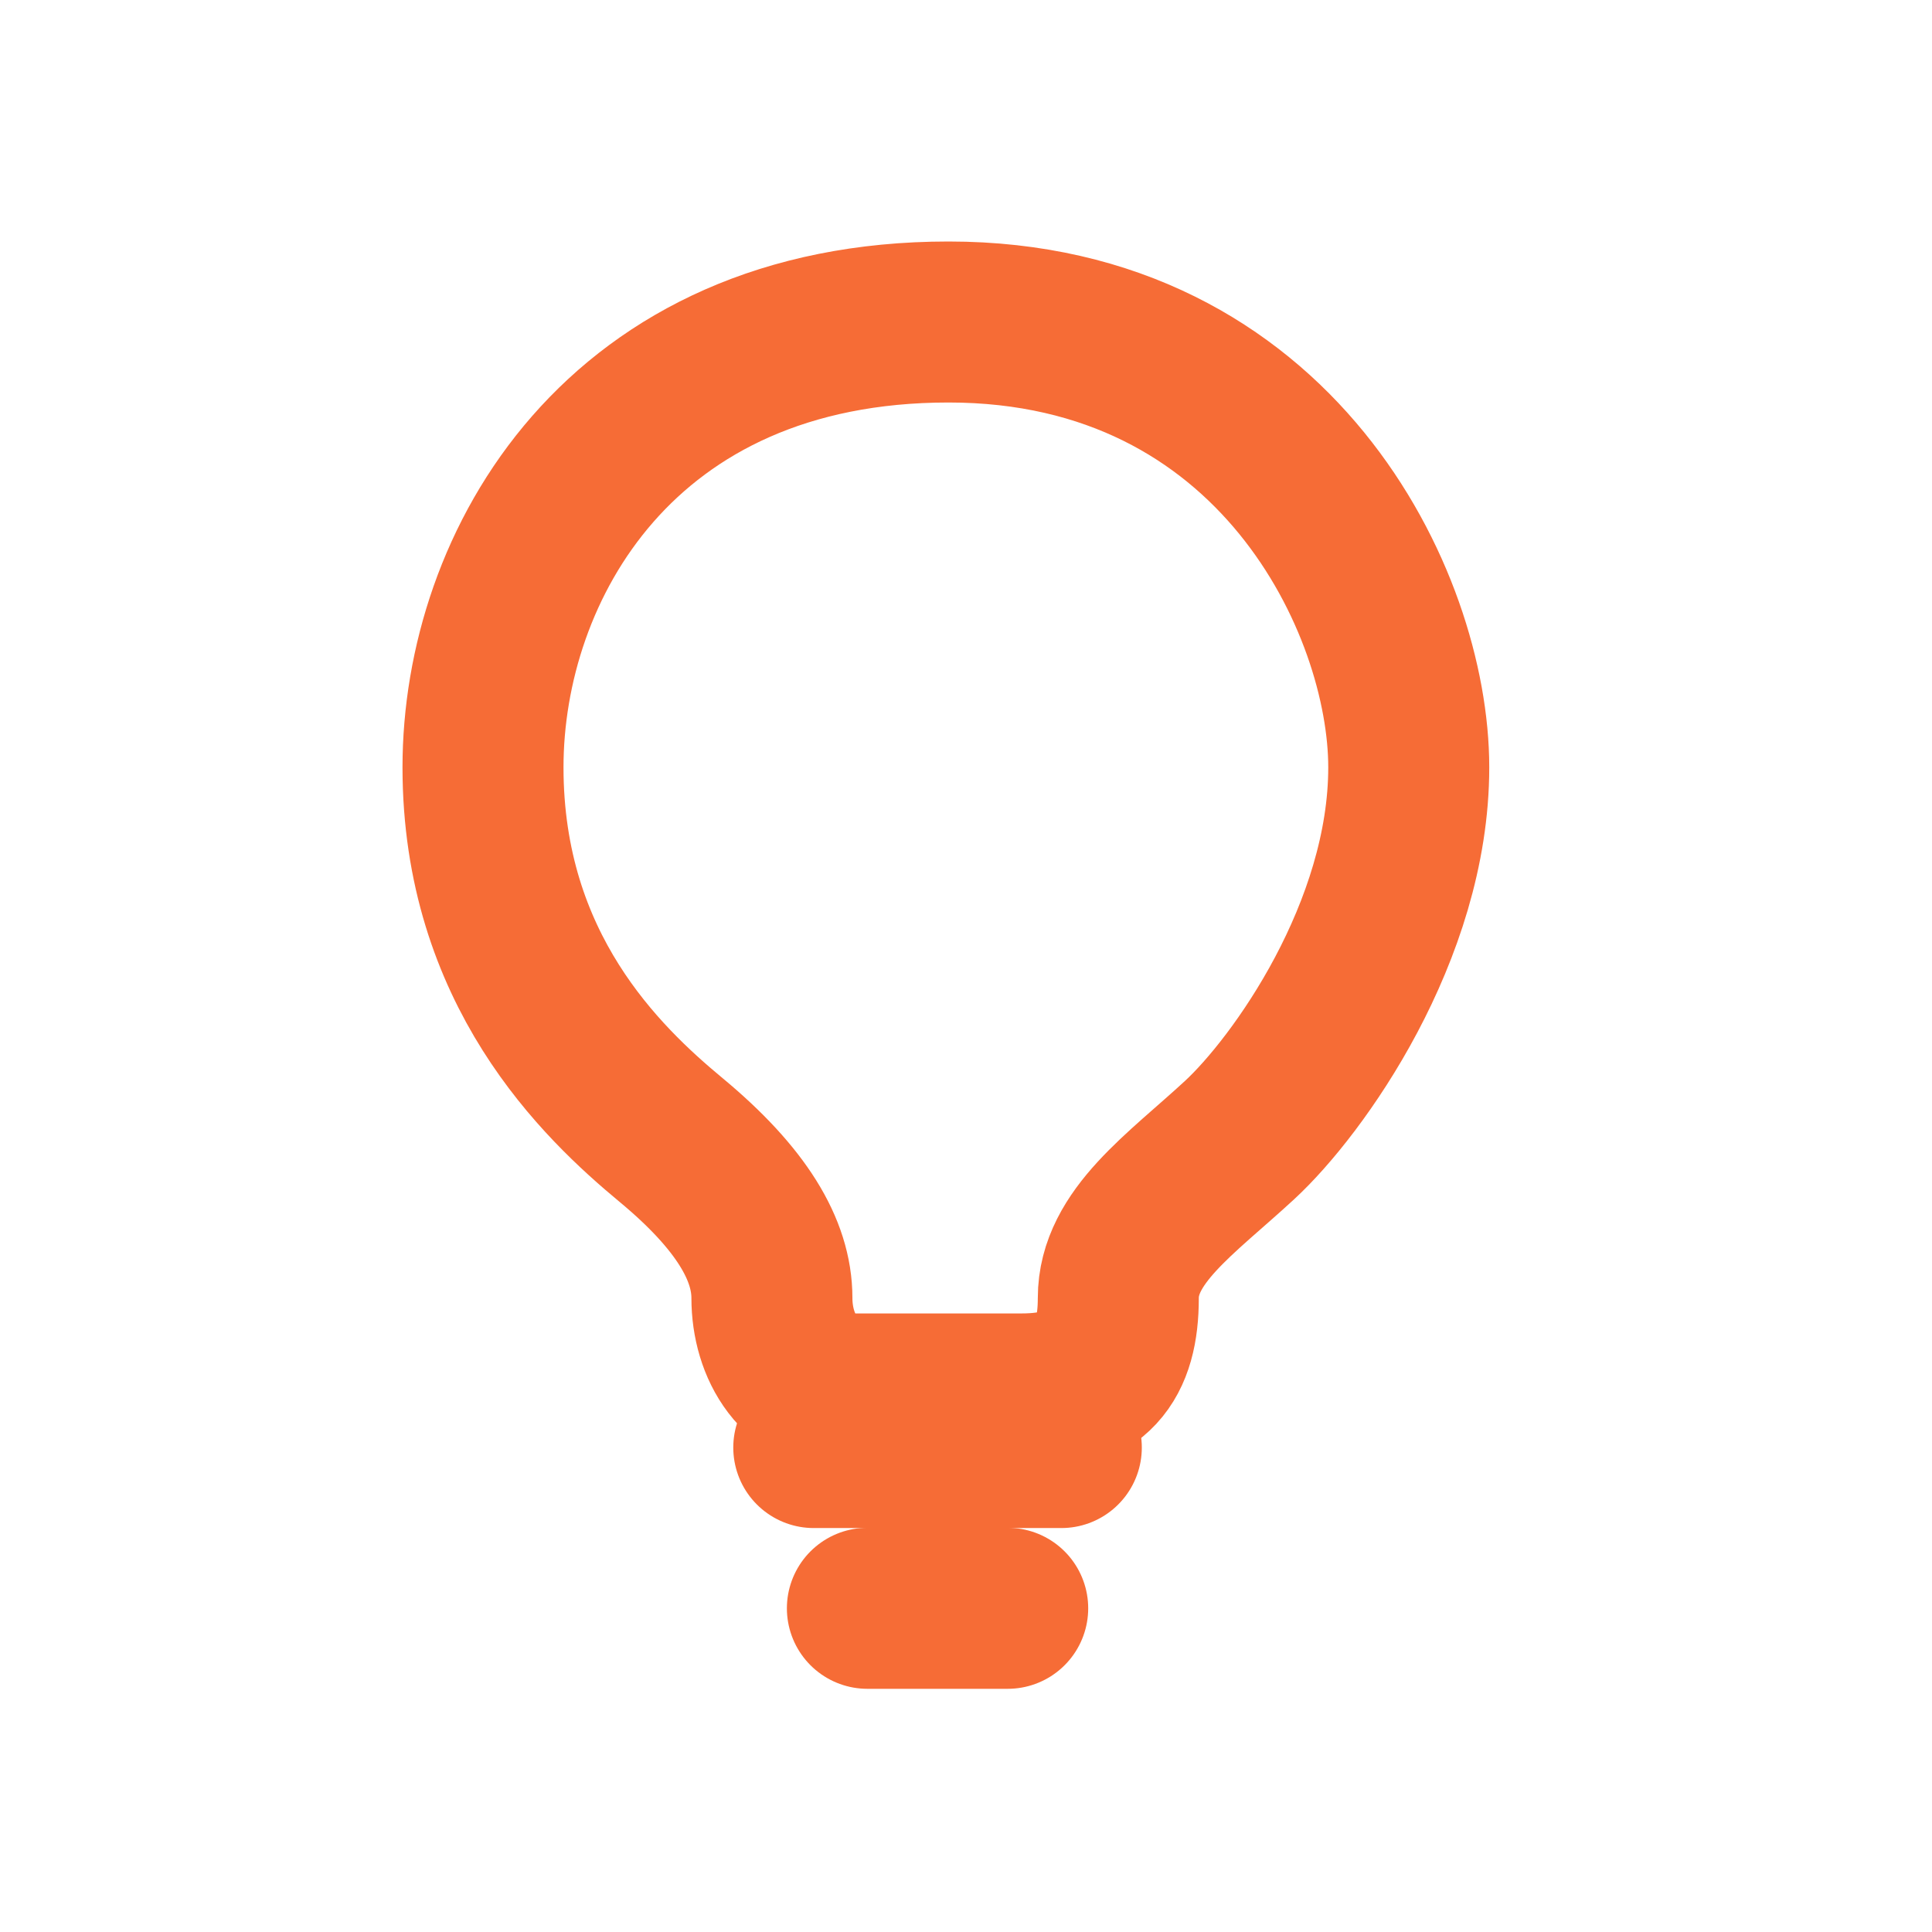
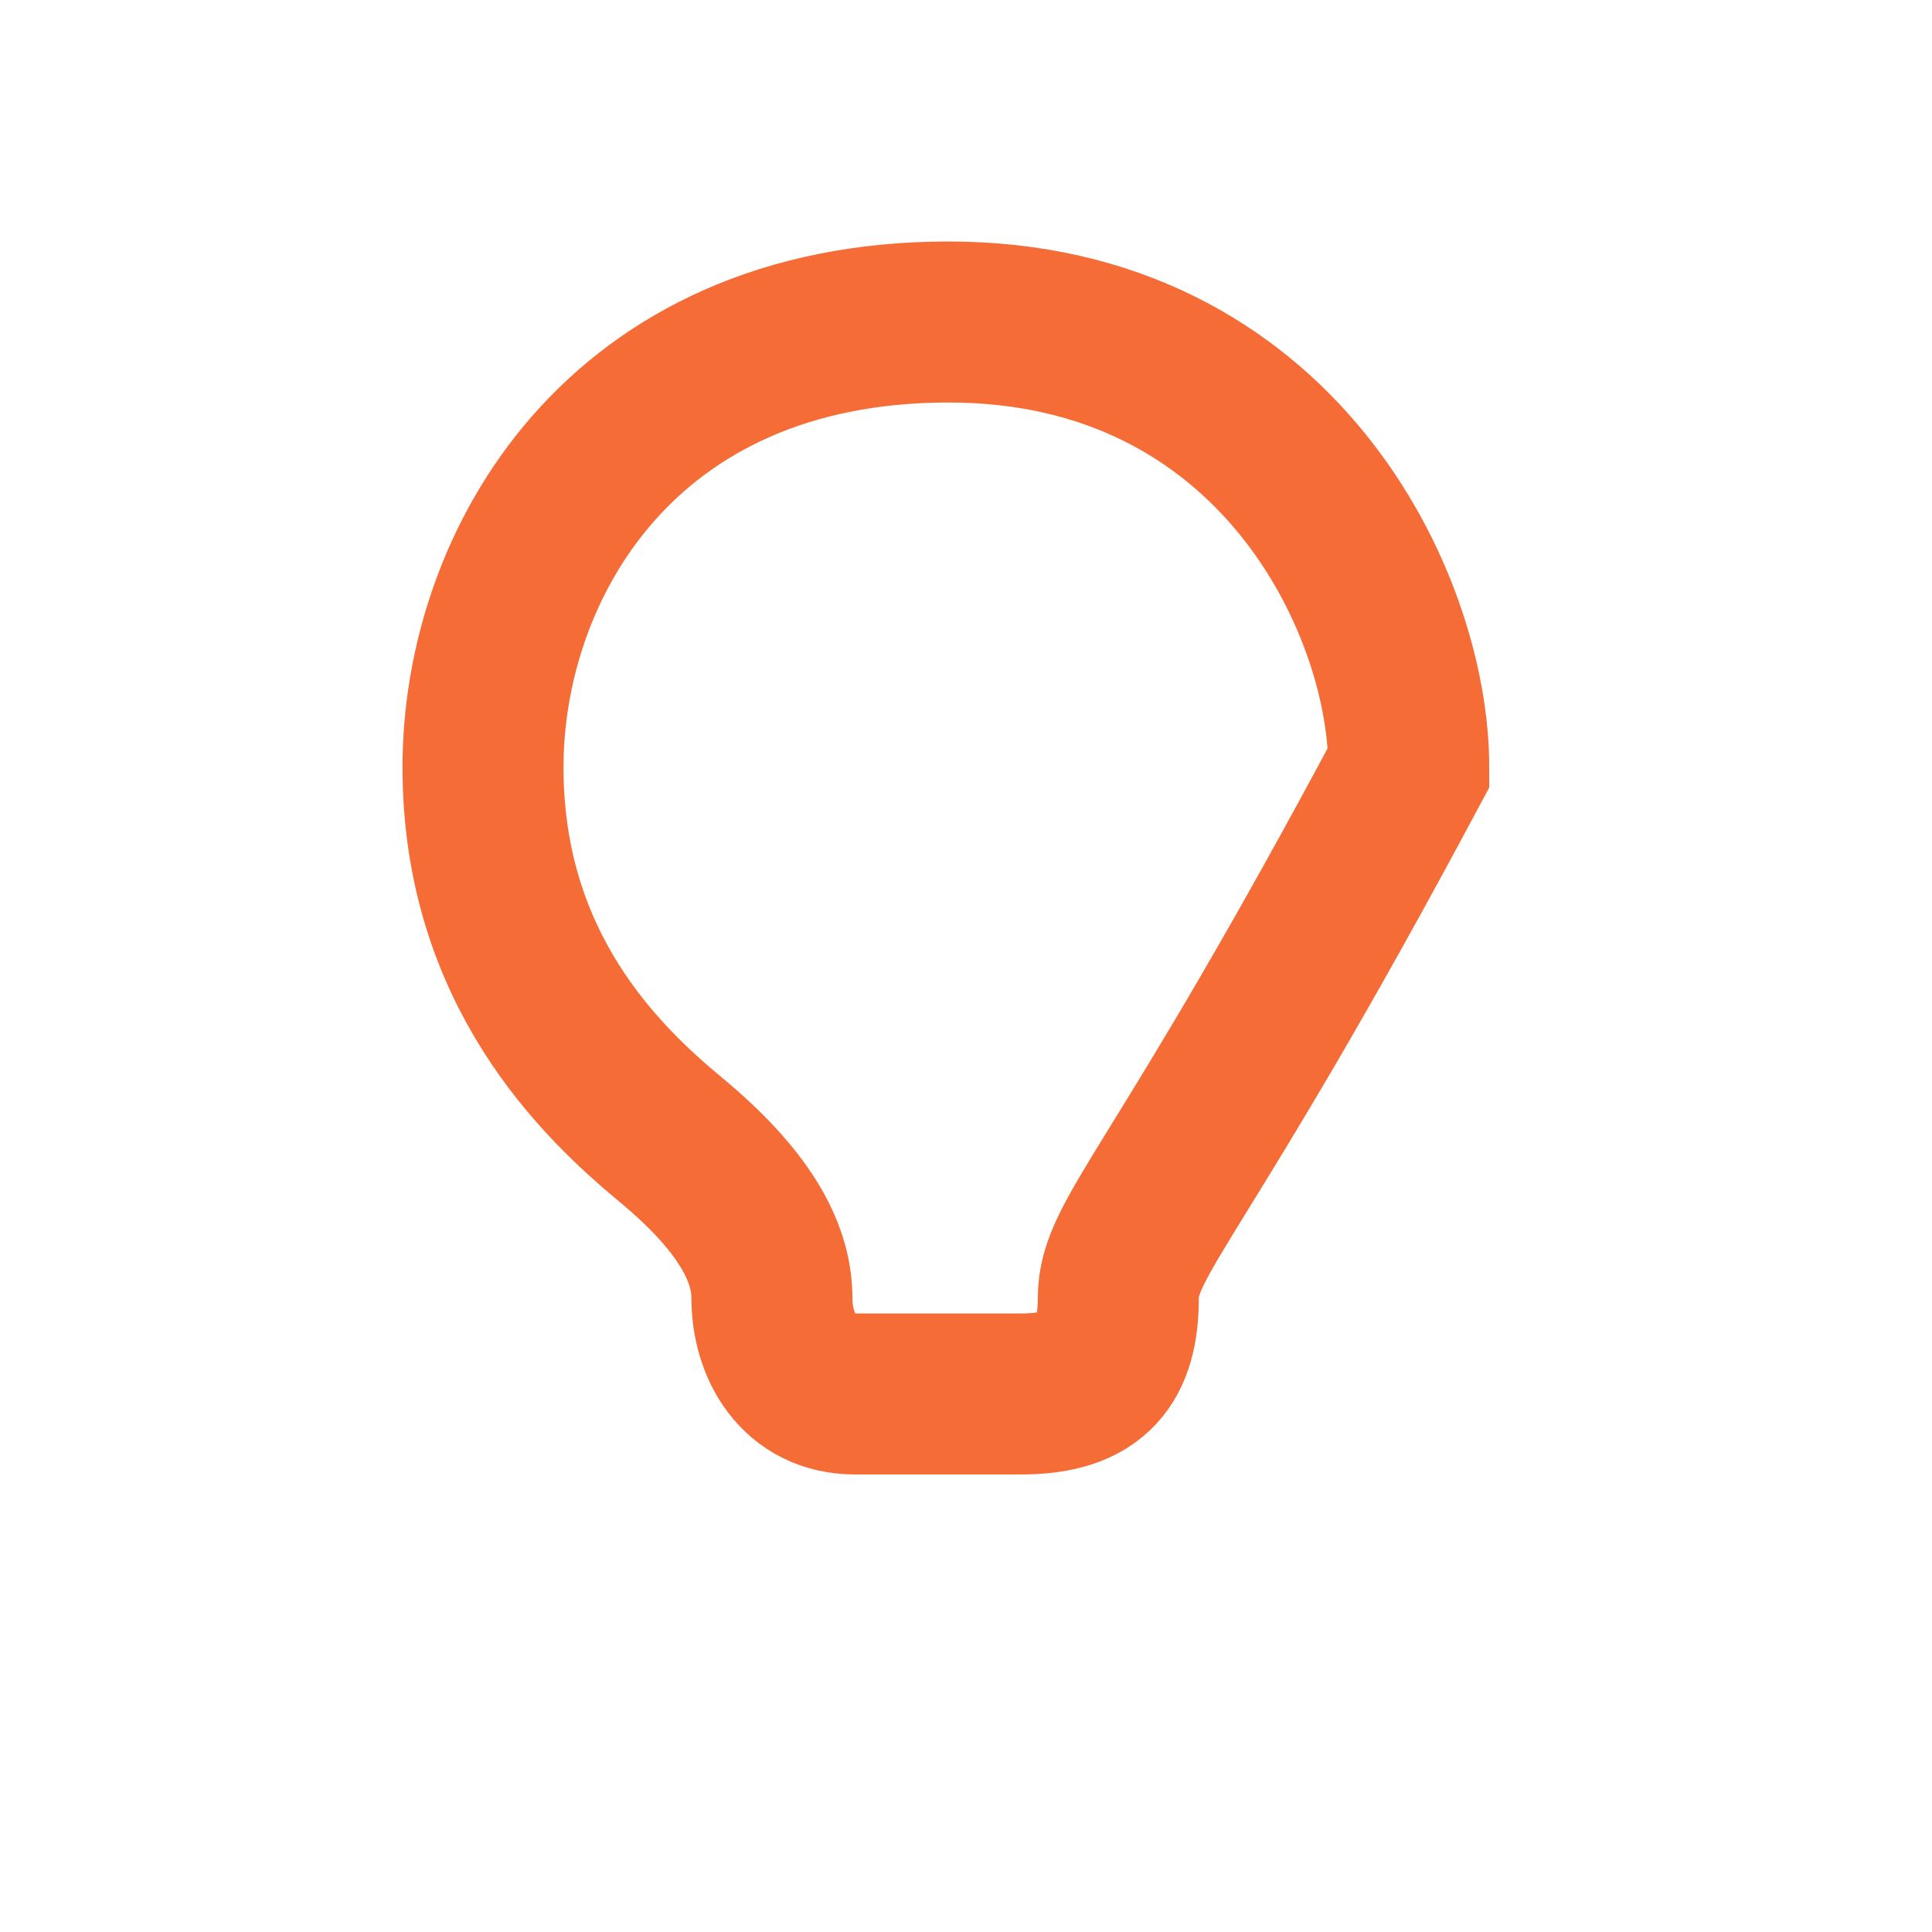
<svg xmlns="http://www.w3.org/2000/svg" width="24" height="24" viewBox="0 0 24 24" fill="none">
  <g id="Ikona">
    <g id="Group">
-       <path id="Path 5" fill-rule="evenodd" clip-rule="evenodd" d="M10.62 17.316C9.92 17.316 9.589 16.721 9.589 16.125C9.589 15.528 9.211 14.888 8.338 14.163C7.465 13.439 6 12.037 6 9.532C6 7.028 7.707 4 11.783 4C15.859 4 17.5 7.494 17.5 9.532C17.5 11.57 16.126 13.491 15.398 14.163C14.669 14.836 13.892 15.36 13.892 16.125C13.892 16.89 13.597 17.316 12.69 17.316C11.783 17.316 11.319 17.316 10.62 17.316Z" stroke="#F66C36" stroke-width="2" stroke-linecap="round" />
-       <path id="Path 6" d="M10.109 17.982H13.184" stroke="#F66C36" stroke-width="2" stroke-linecap="round" />
-       <path id="Path 6 Copy" d="M10.775 19.979H12.518" stroke="#F66C36" stroke-width="2" stroke-linecap="round" />
+       <path id="Path 5" fill-rule="evenodd" clip-rule="evenodd" d="M10.62 17.316C9.92 17.316 9.589 16.721 9.589 16.125C9.589 15.528 9.211 14.888 8.338 14.163C7.465 13.439 6 12.037 6 9.532C6 7.028 7.707 4 11.783 4C15.859 4 17.5 7.494 17.5 9.532C14.669 14.836 13.892 15.36 13.892 16.125C13.892 16.89 13.597 17.316 12.69 17.316C11.783 17.316 11.319 17.316 10.62 17.316Z" stroke="#F66C36" stroke-width="2" stroke-linecap="round" />
    </g>
  </g>
</svg>